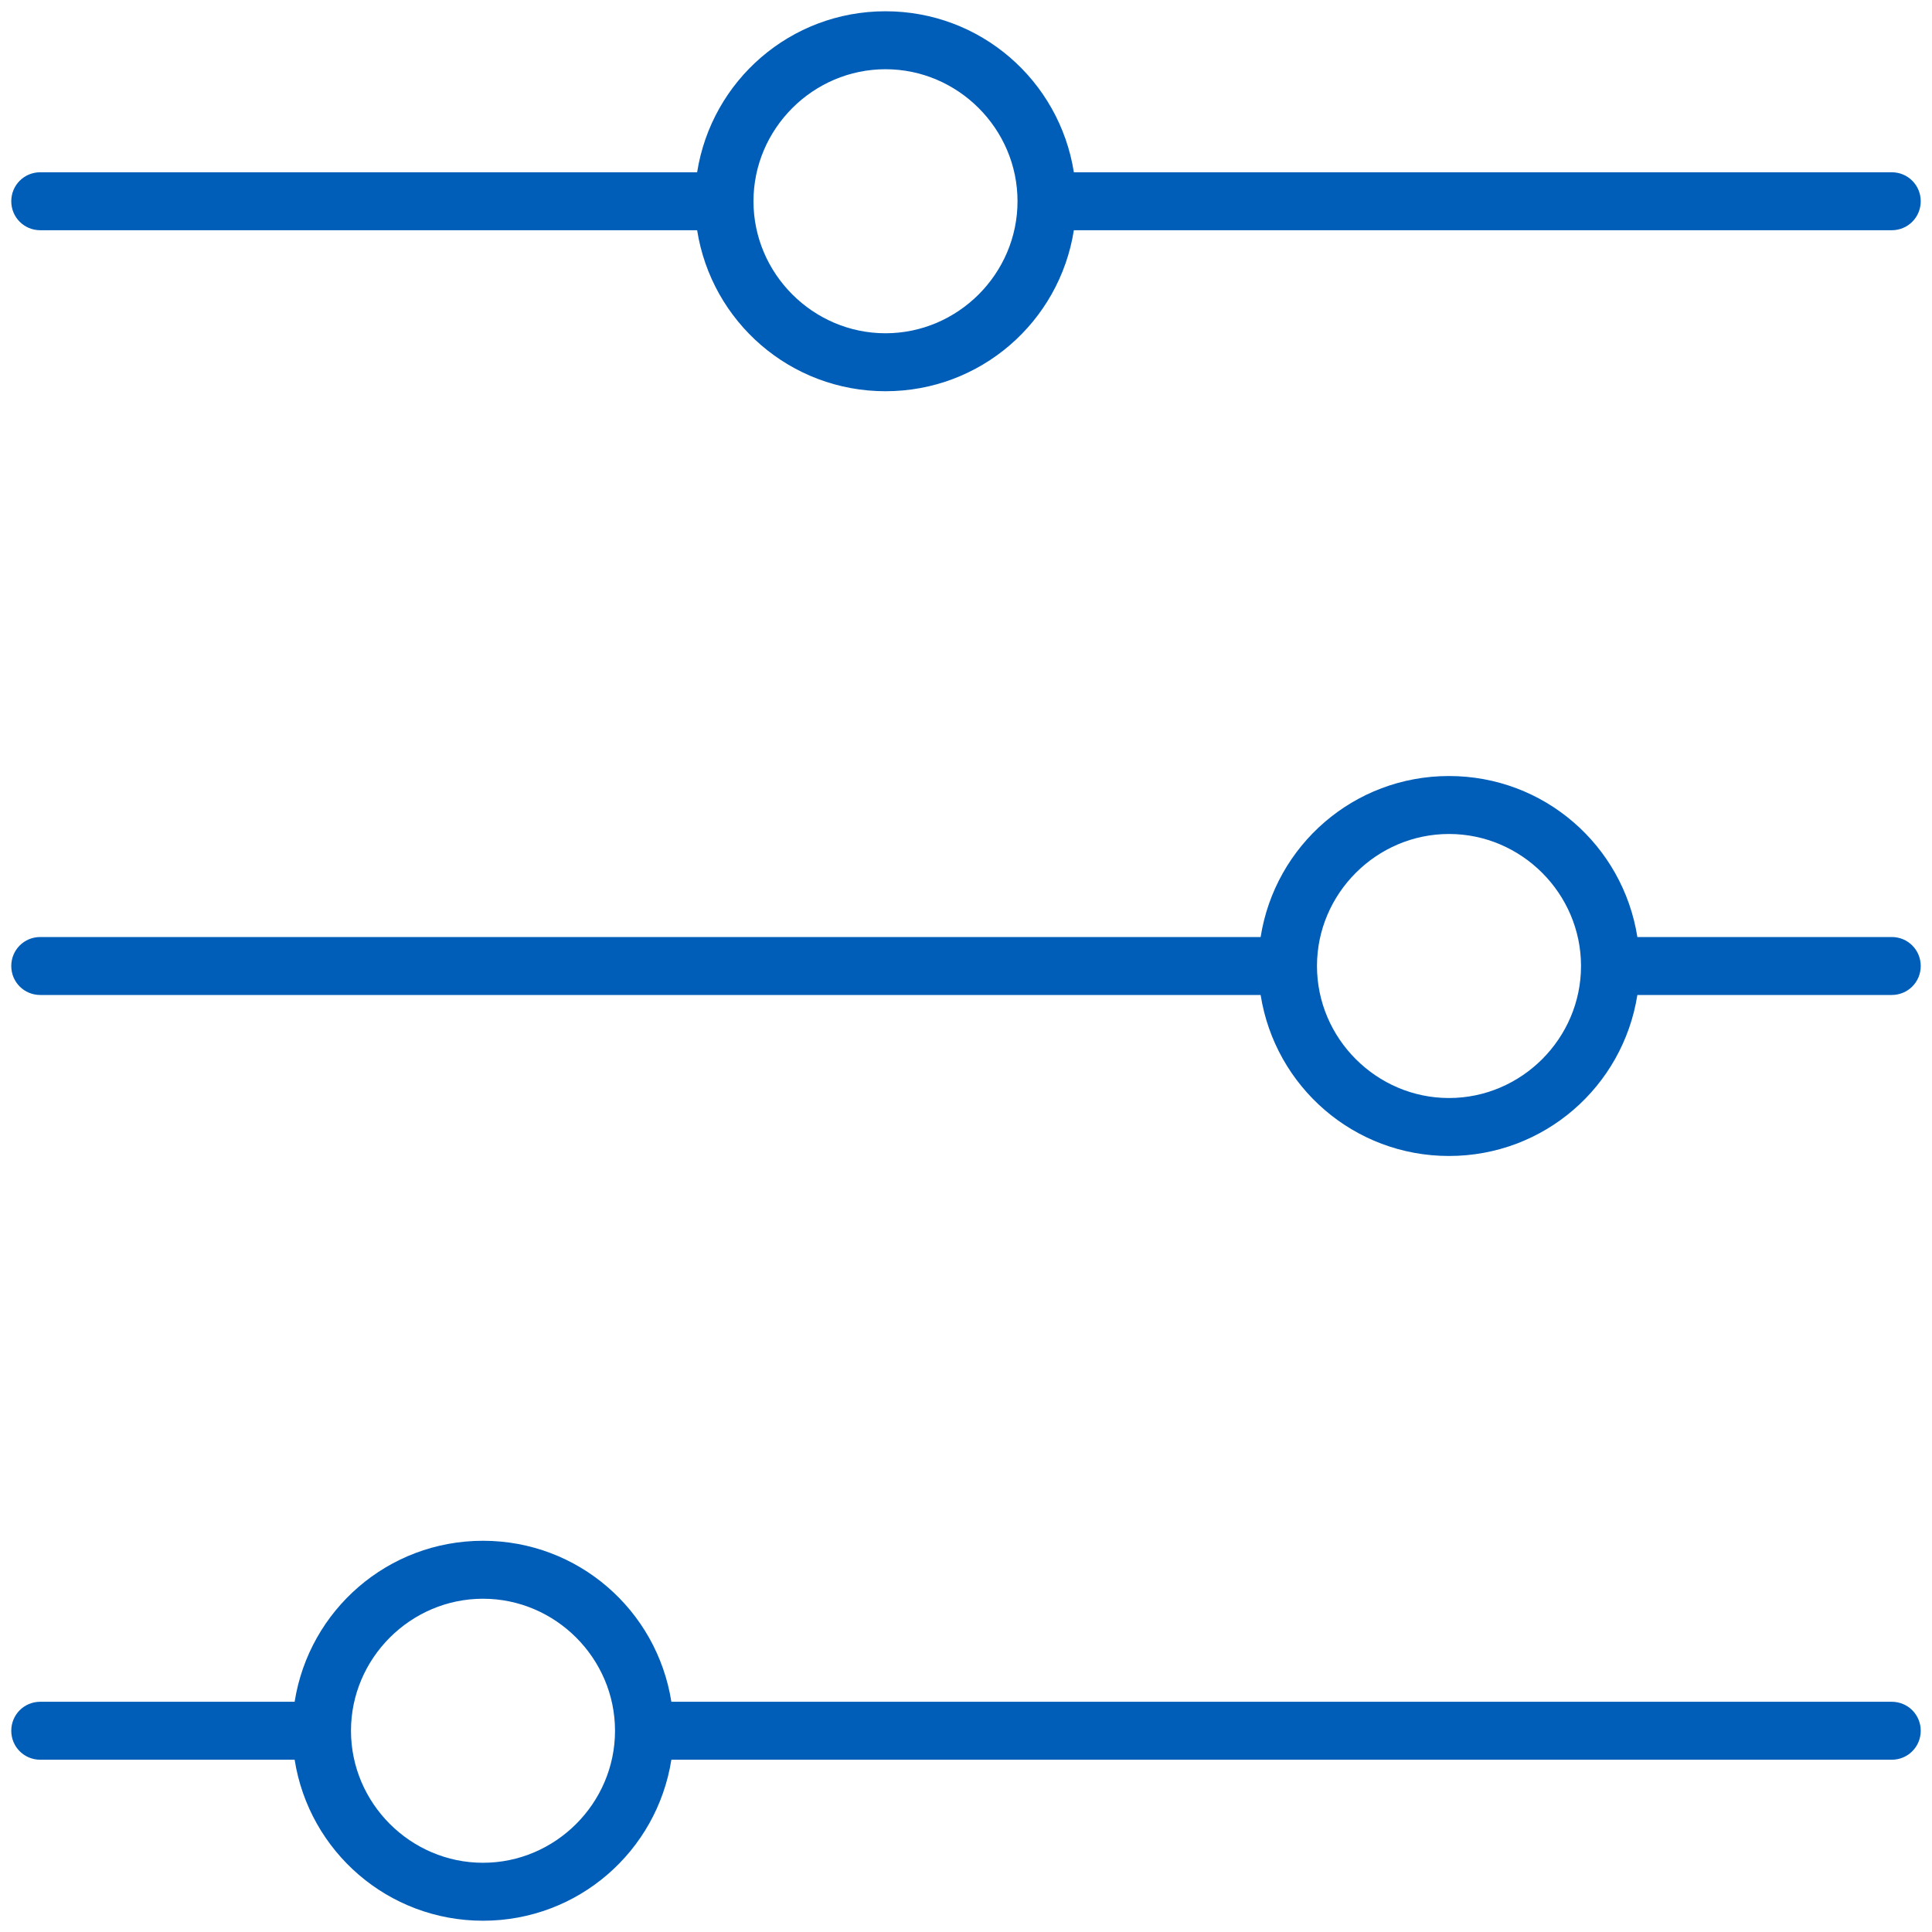
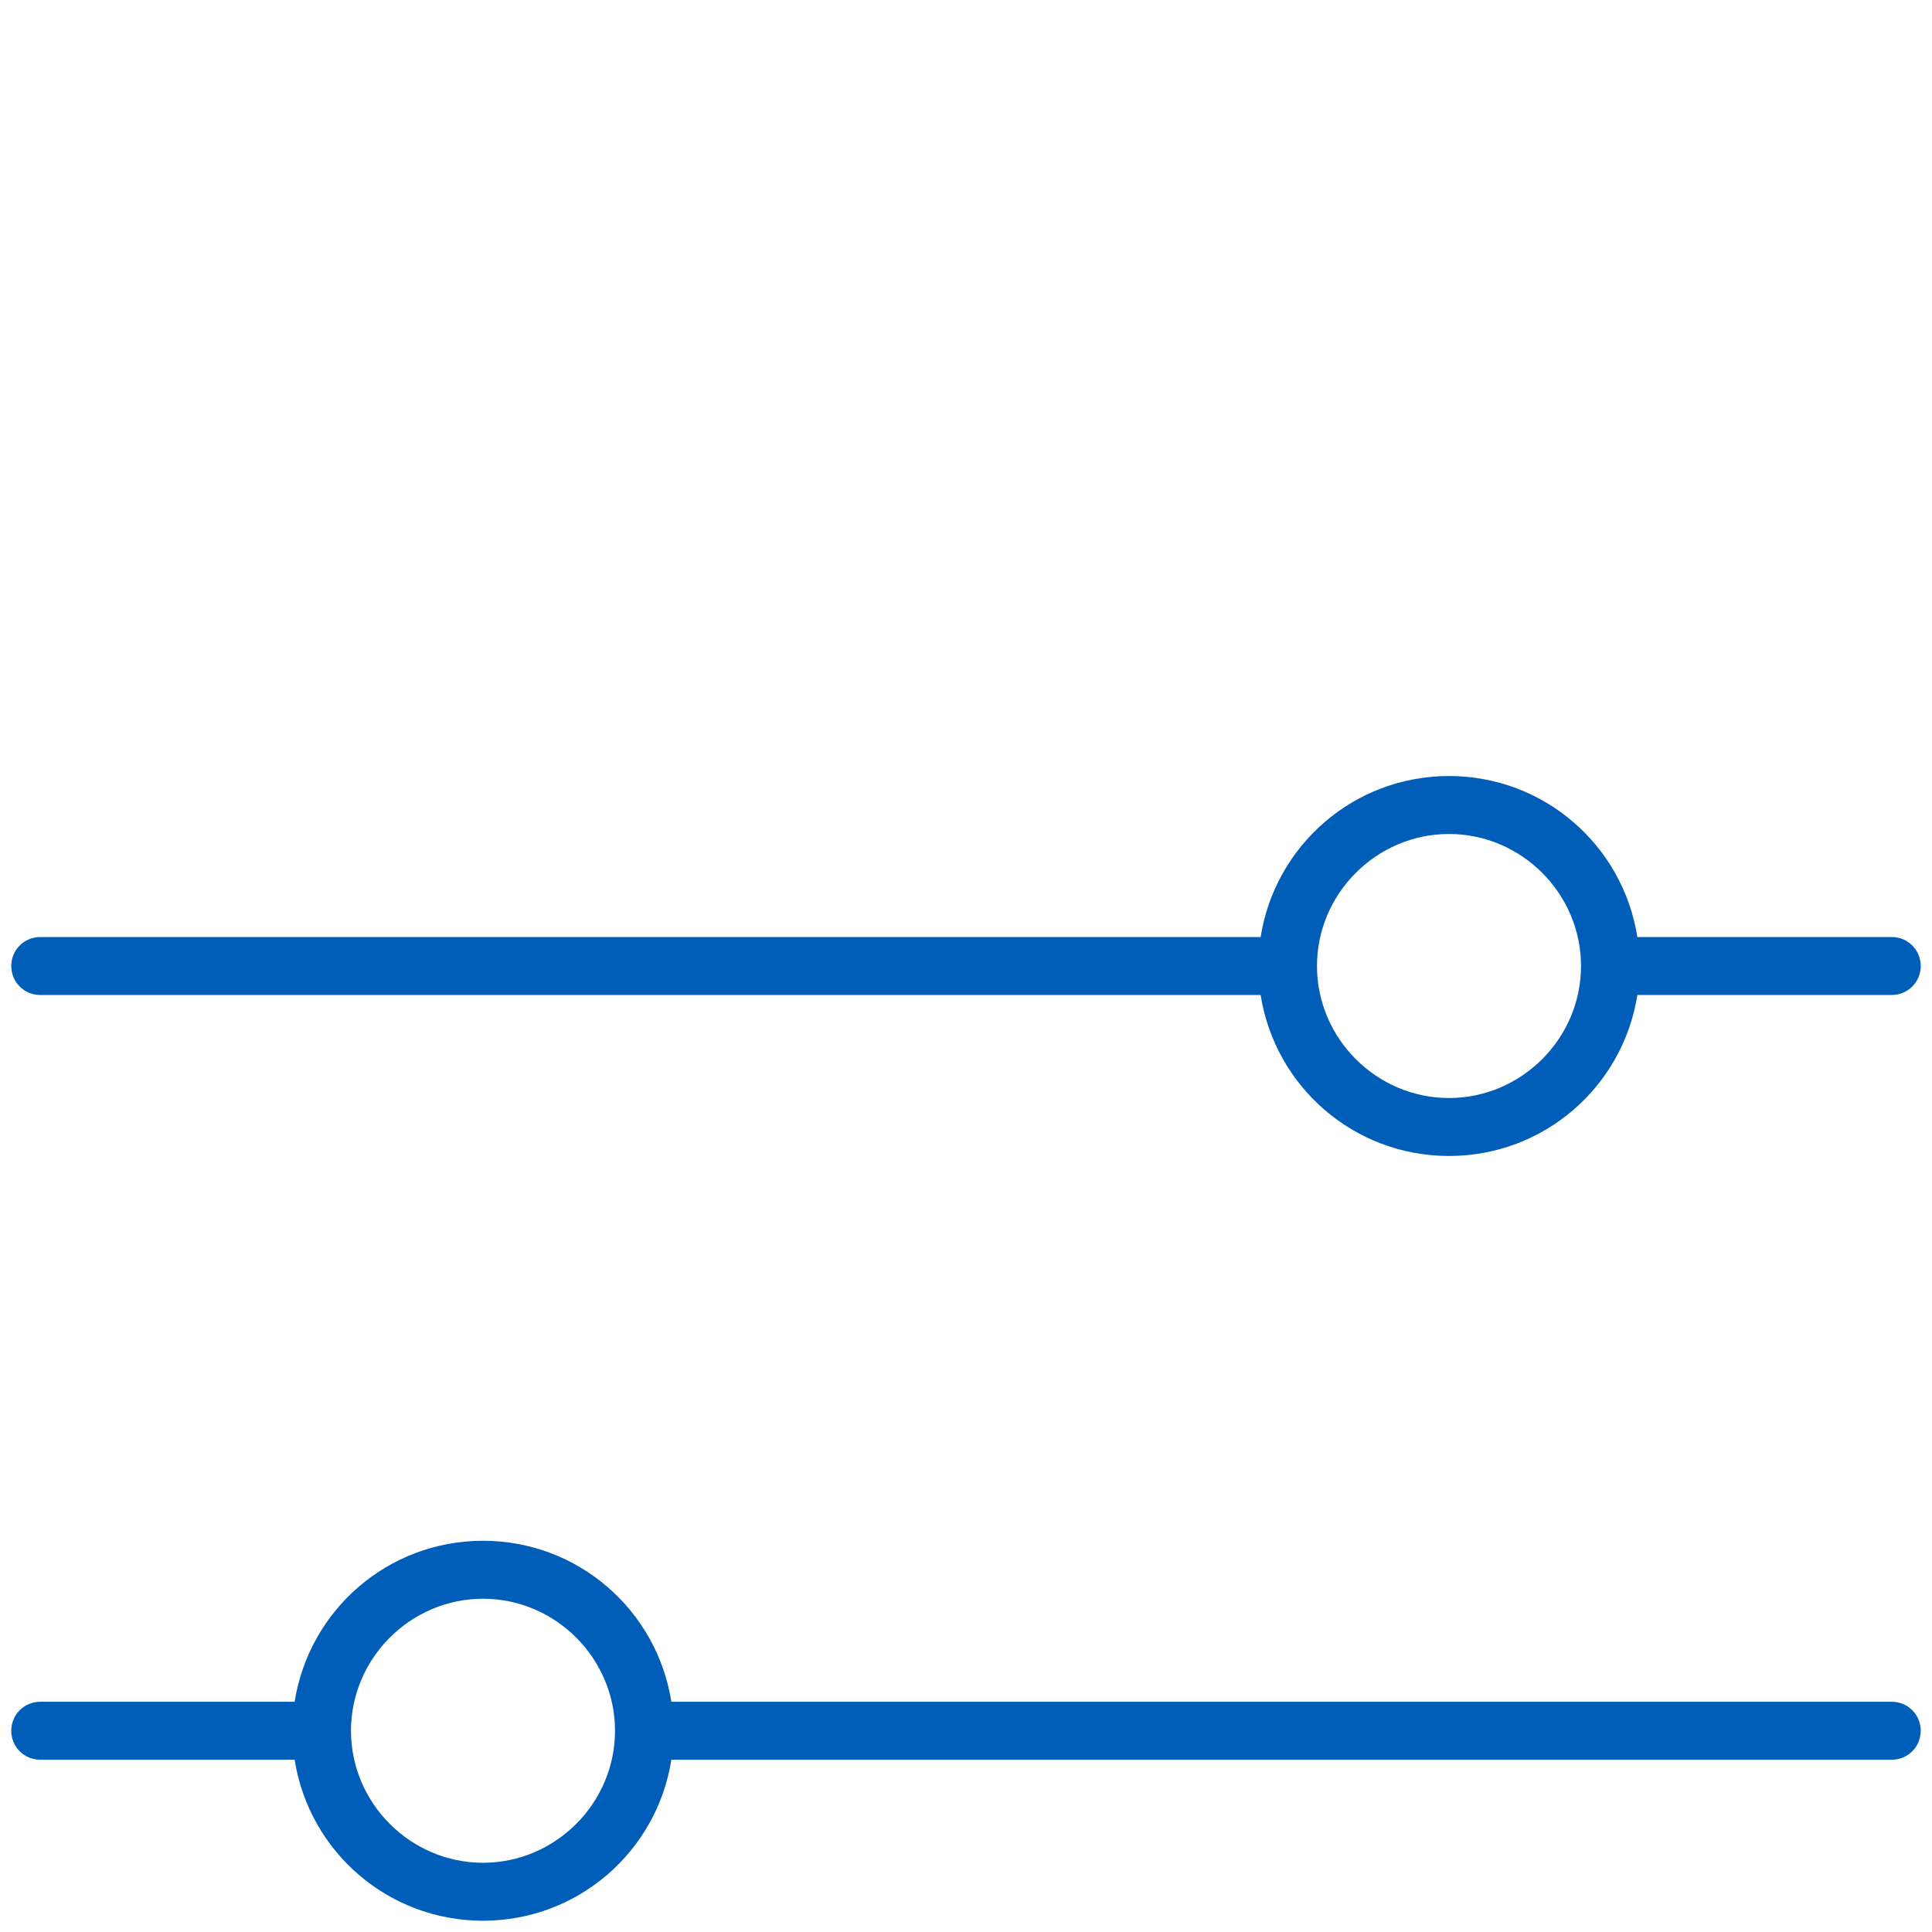
<svg xmlns="http://www.w3.org/2000/svg" version="1.1" id="Slider_icon" x="0px" y="0px" viewBox="0 0 120 120" style="enable-background:new 0 0 120 120;" xml:space="preserve">
  <style type="text/css">
	.st0{fill:#005EB8;}
</style>
  <g>
    <path class="st0" d="M117.5,105.7H41.7c-0.9-5.7-5.8-10-11.7-10s-10.8,4.3-11.7,10H2.5c-1,0-1.8,0.8-1.8,1.8s0.8,1.8,1.8,1.8h15.8   c0.9,5.7,5.8,10,11.7,10s10.8-4.3,11.7-10h75.8c1,0,1.8-0.8,1.8-1.8S118.5,105.7,117.5,105.7z M30,115.7c-4.5,0-8.2-3.7-8.2-8.2   s3.7-8.2,8.2-8.2s8.2,3.7,8.2,8.2S34.5,115.7,30,115.7z" />
    <path class="st0" d="M117.5,58.2h-15.8c-0.9-5.7-5.8-10-11.7-10s-10.8,4.3-11.7,10H2.5c-1,0-1.8,0.8-1.8,1.8c0,1,0.8,1.8,1.8,1.8   h75.8c0.9,5.7,5.8,10,11.7,10s10.8-4.3,11.7-10h15.8c1,0,1.8-0.8,1.8-1.8C119.3,59,118.5,58.2,117.5,58.2z M90,68.2   c-4.5,0-8.2-3.7-8.2-8.2c0-4.5,3.7-8.2,8.2-8.2s8.2,3.7,8.2,8.2C98.2,64.5,94.5,68.2,90,68.2z" />
-     <path class="st0" d="M2.5,14.3h40.8c0.9,5.7,5.8,10,11.7,10s10.8-4.3,11.7-10h50.8c1,0,1.8-0.8,1.8-1.8s-0.8-1.8-1.8-1.8H66.7   C65.8,5,60.9,0.7,55,0.7S44.2,5,43.3,10.7H2.5c-1,0-1.8,0.8-1.8,1.8S1.5,14.3,2.5,14.3z M55,4.3c4.5,0,8.2,3.7,8.2,8.2   s-3.7,8.2-8.2,8.2s-8.2-3.7-8.2-8.2S50.5,4.3,55,4.3z" />
  </g>
</svg>